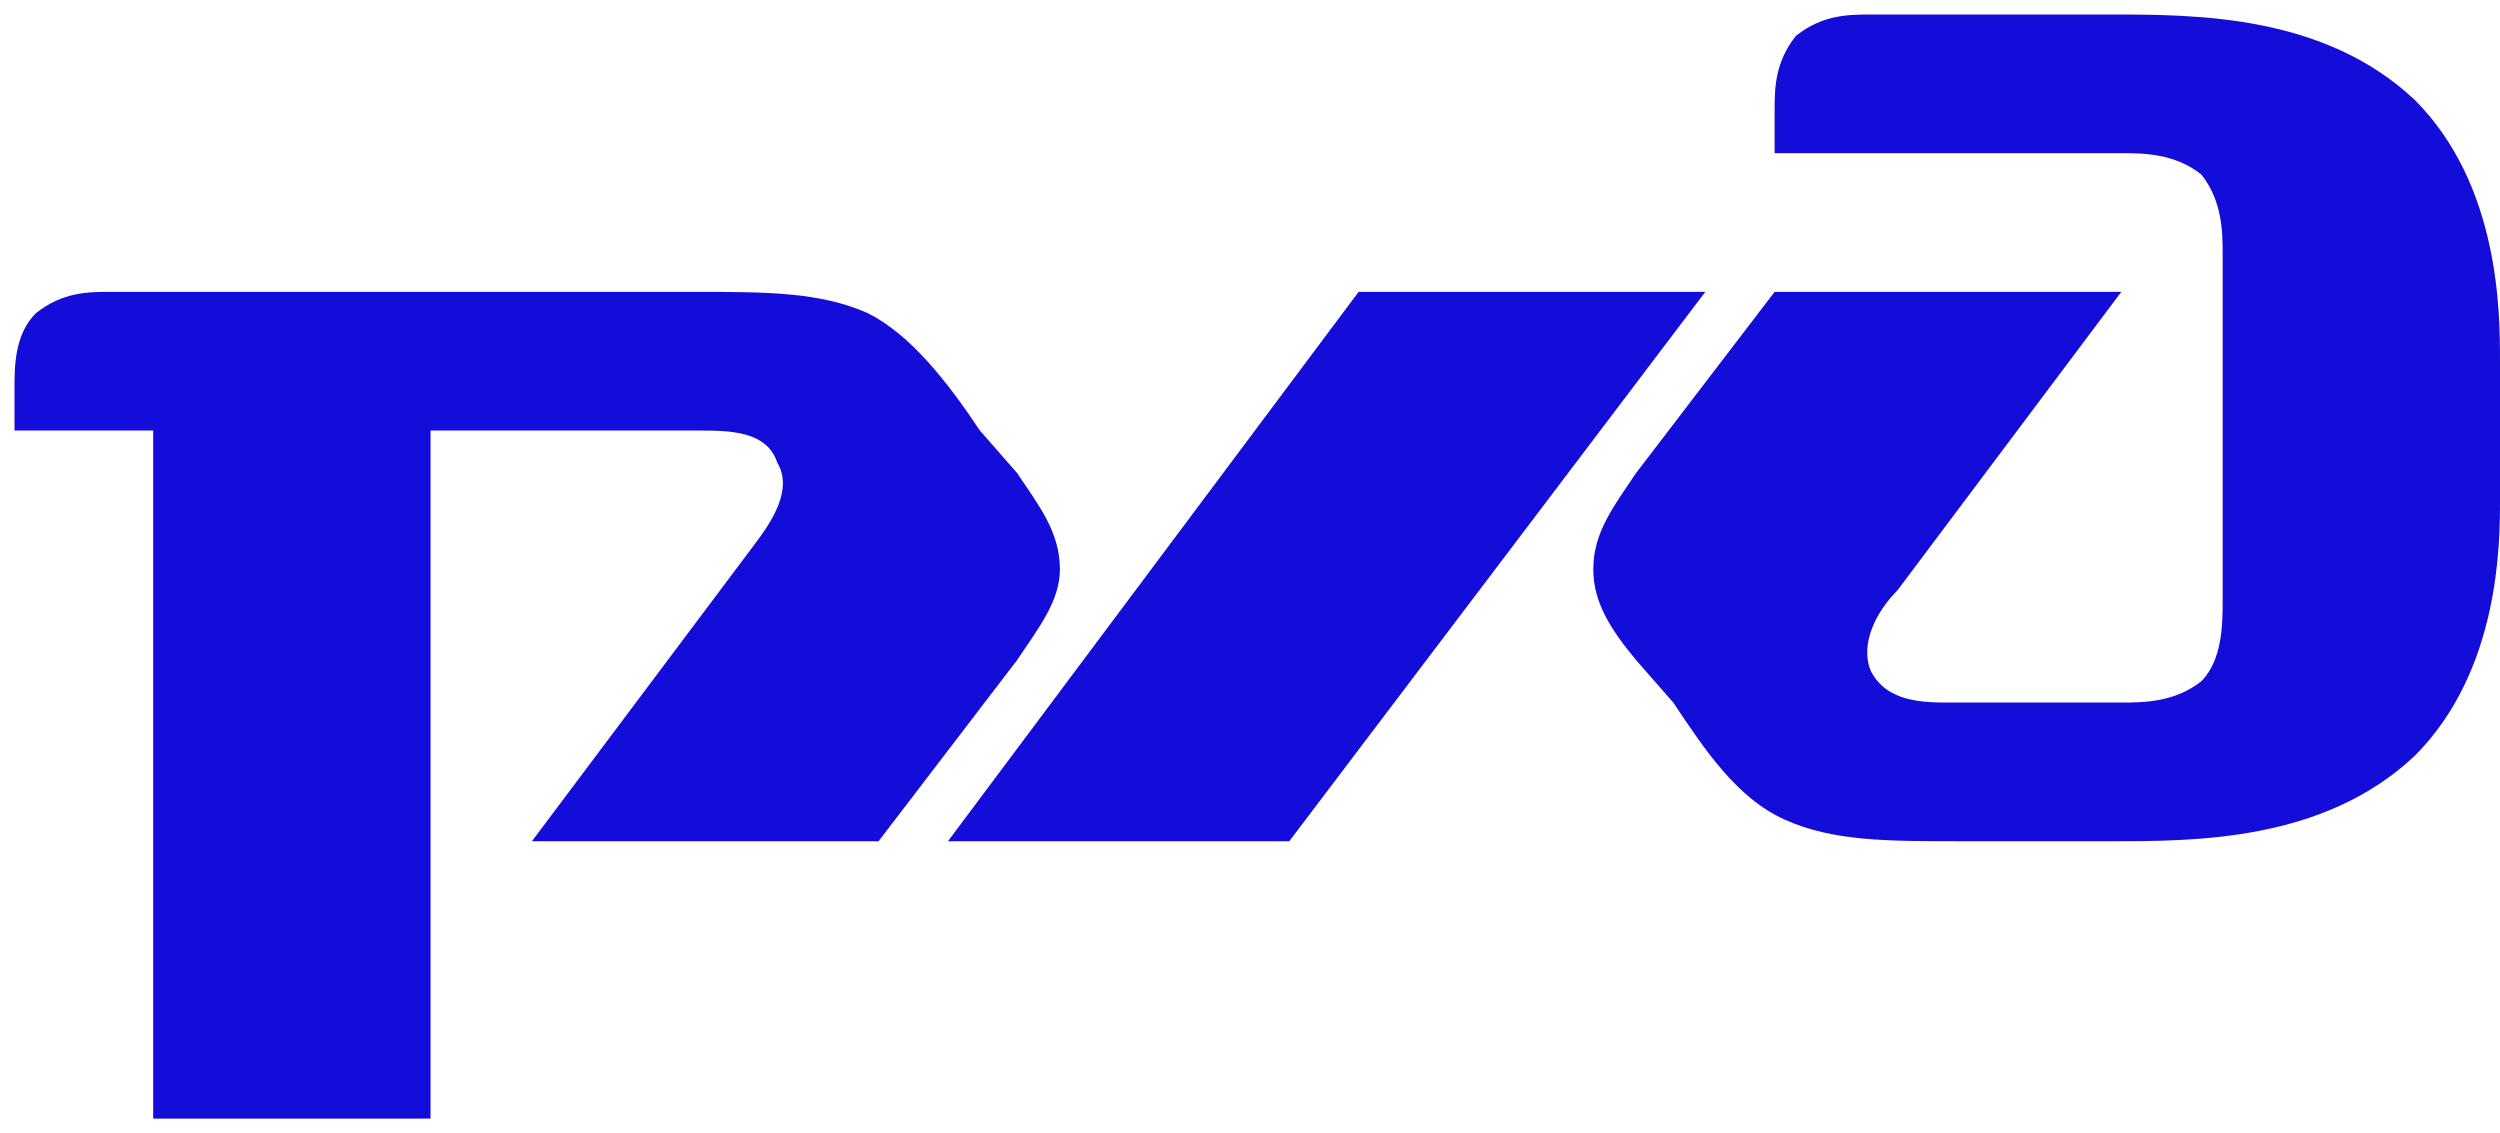
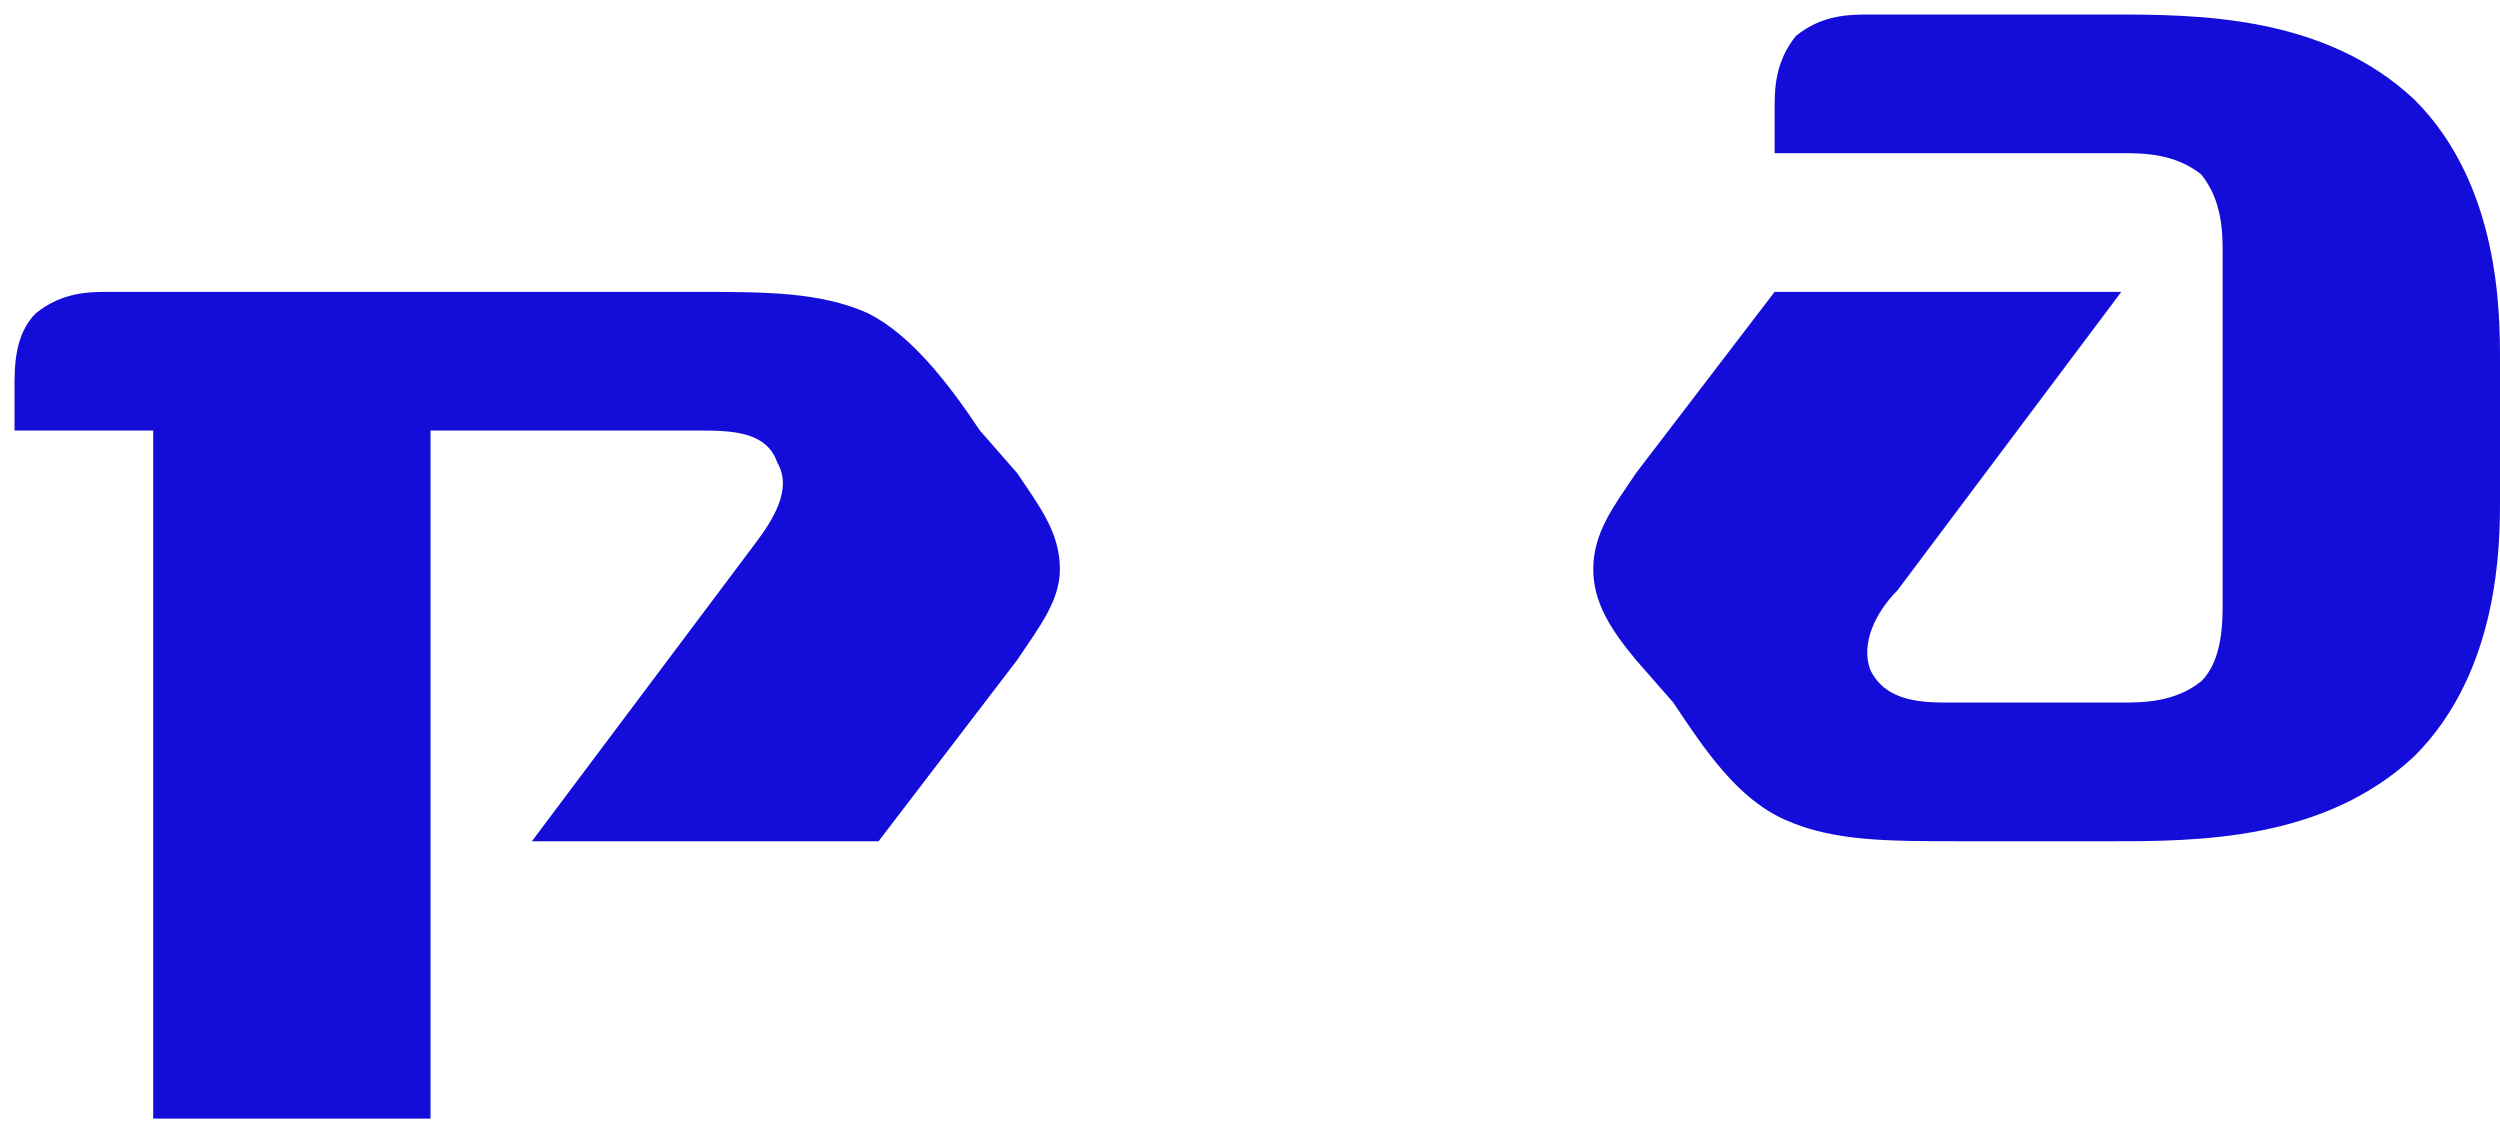
<svg xmlns="http://www.w3.org/2000/svg" width="139" height="63" viewBox="0 0 139 63" fill="none">
  <path d="M98.669 6.145V8.517H117.945C119.131 8.517 120.91 8.517 122.393 9.703C123.579 11.186 123.579 12.965 123.579 14.152V33.428C123.579 34.614 123.579 36.69 122.393 37.876C120.91 39.062 119.131 39.062 117.945 39.062H108.455C106.972 39.062 104.896 39.062 104.007 37.283C103.414 35.8 104.303 34.021 105.49 32.834L117.945 16.227H98.669L90.958 26.31C89.772 28.09 88.586 29.572 88.586 31.648C88.586 33.428 89.476 34.91 90.958 36.69L93.034 39.062C94.814 41.731 96.593 44.4 99.262 45.586C101.931 46.773 104.896 46.773 109.048 46.773H117.352C122.097 46.773 129.214 46.773 134.255 42.028C139 37.283 139 30.166 139 27.793V20.083C139 17.414 139 10.296 134.255 5.551C129.214 0.807 122.097 0.807 117.352 0.807H104.007C102.821 0.807 101.338 0.807 99.855 1.993C98.669 3.476 98.669 4.958 98.669 6.145Z" fill="#140DD9" />
-   <path d="M75.539 16.227H94.815L71.683 46.773H52.704L75.539 16.227Z" fill="#140DD9" />
-   <path d="M0.807 21.566C0.807 20.379 0.807 18.6 1.993 17.414C3.476 16.227 4.958 16.227 6.145 16.227H38.469C42.621 16.227 45.586 16.227 48.255 17.414C50.628 18.6 52.704 21.269 54.483 23.938L56.559 26.31C57.745 28.09 58.931 29.573 58.931 31.648C58.931 33.428 57.745 34.91 56.559 36.69L48.848 46.773H29.572L42.028 30.166C42.917 28.979 44.103 27.2 43.214 25.717C42.621 23.938 40.545 23.938 38.766 23.938H23.938V62.193H8.517V23.938H0.807V21.566Z" fill="#140DD9" />
+   <path d="M0.807 21.566C0.807 20.379 0.807 18.6 1.993 17.414C3.476 16.227 4.958 16.227 6.145 16.227H38.469C42.621 16.227 45.586 16.227 48.255 17.414C50.628 18.6 52.704 21.269 54.483 23.938L56.559 26.31C57.745 28.09 58.931 29.573 58.931 31.648C58.931 33.428 57.745 34.91 56.559 36.69L48.848 46.773H29.572L42.028 30.166C42.917 28.979 44.103 27.2 43.214 25.717C42.621 23.938 40.545 23.938 38.766 23.938H23.938V62.193H8.517V23.938H0.807V21.566" fill="#140DD9" />
</svg>